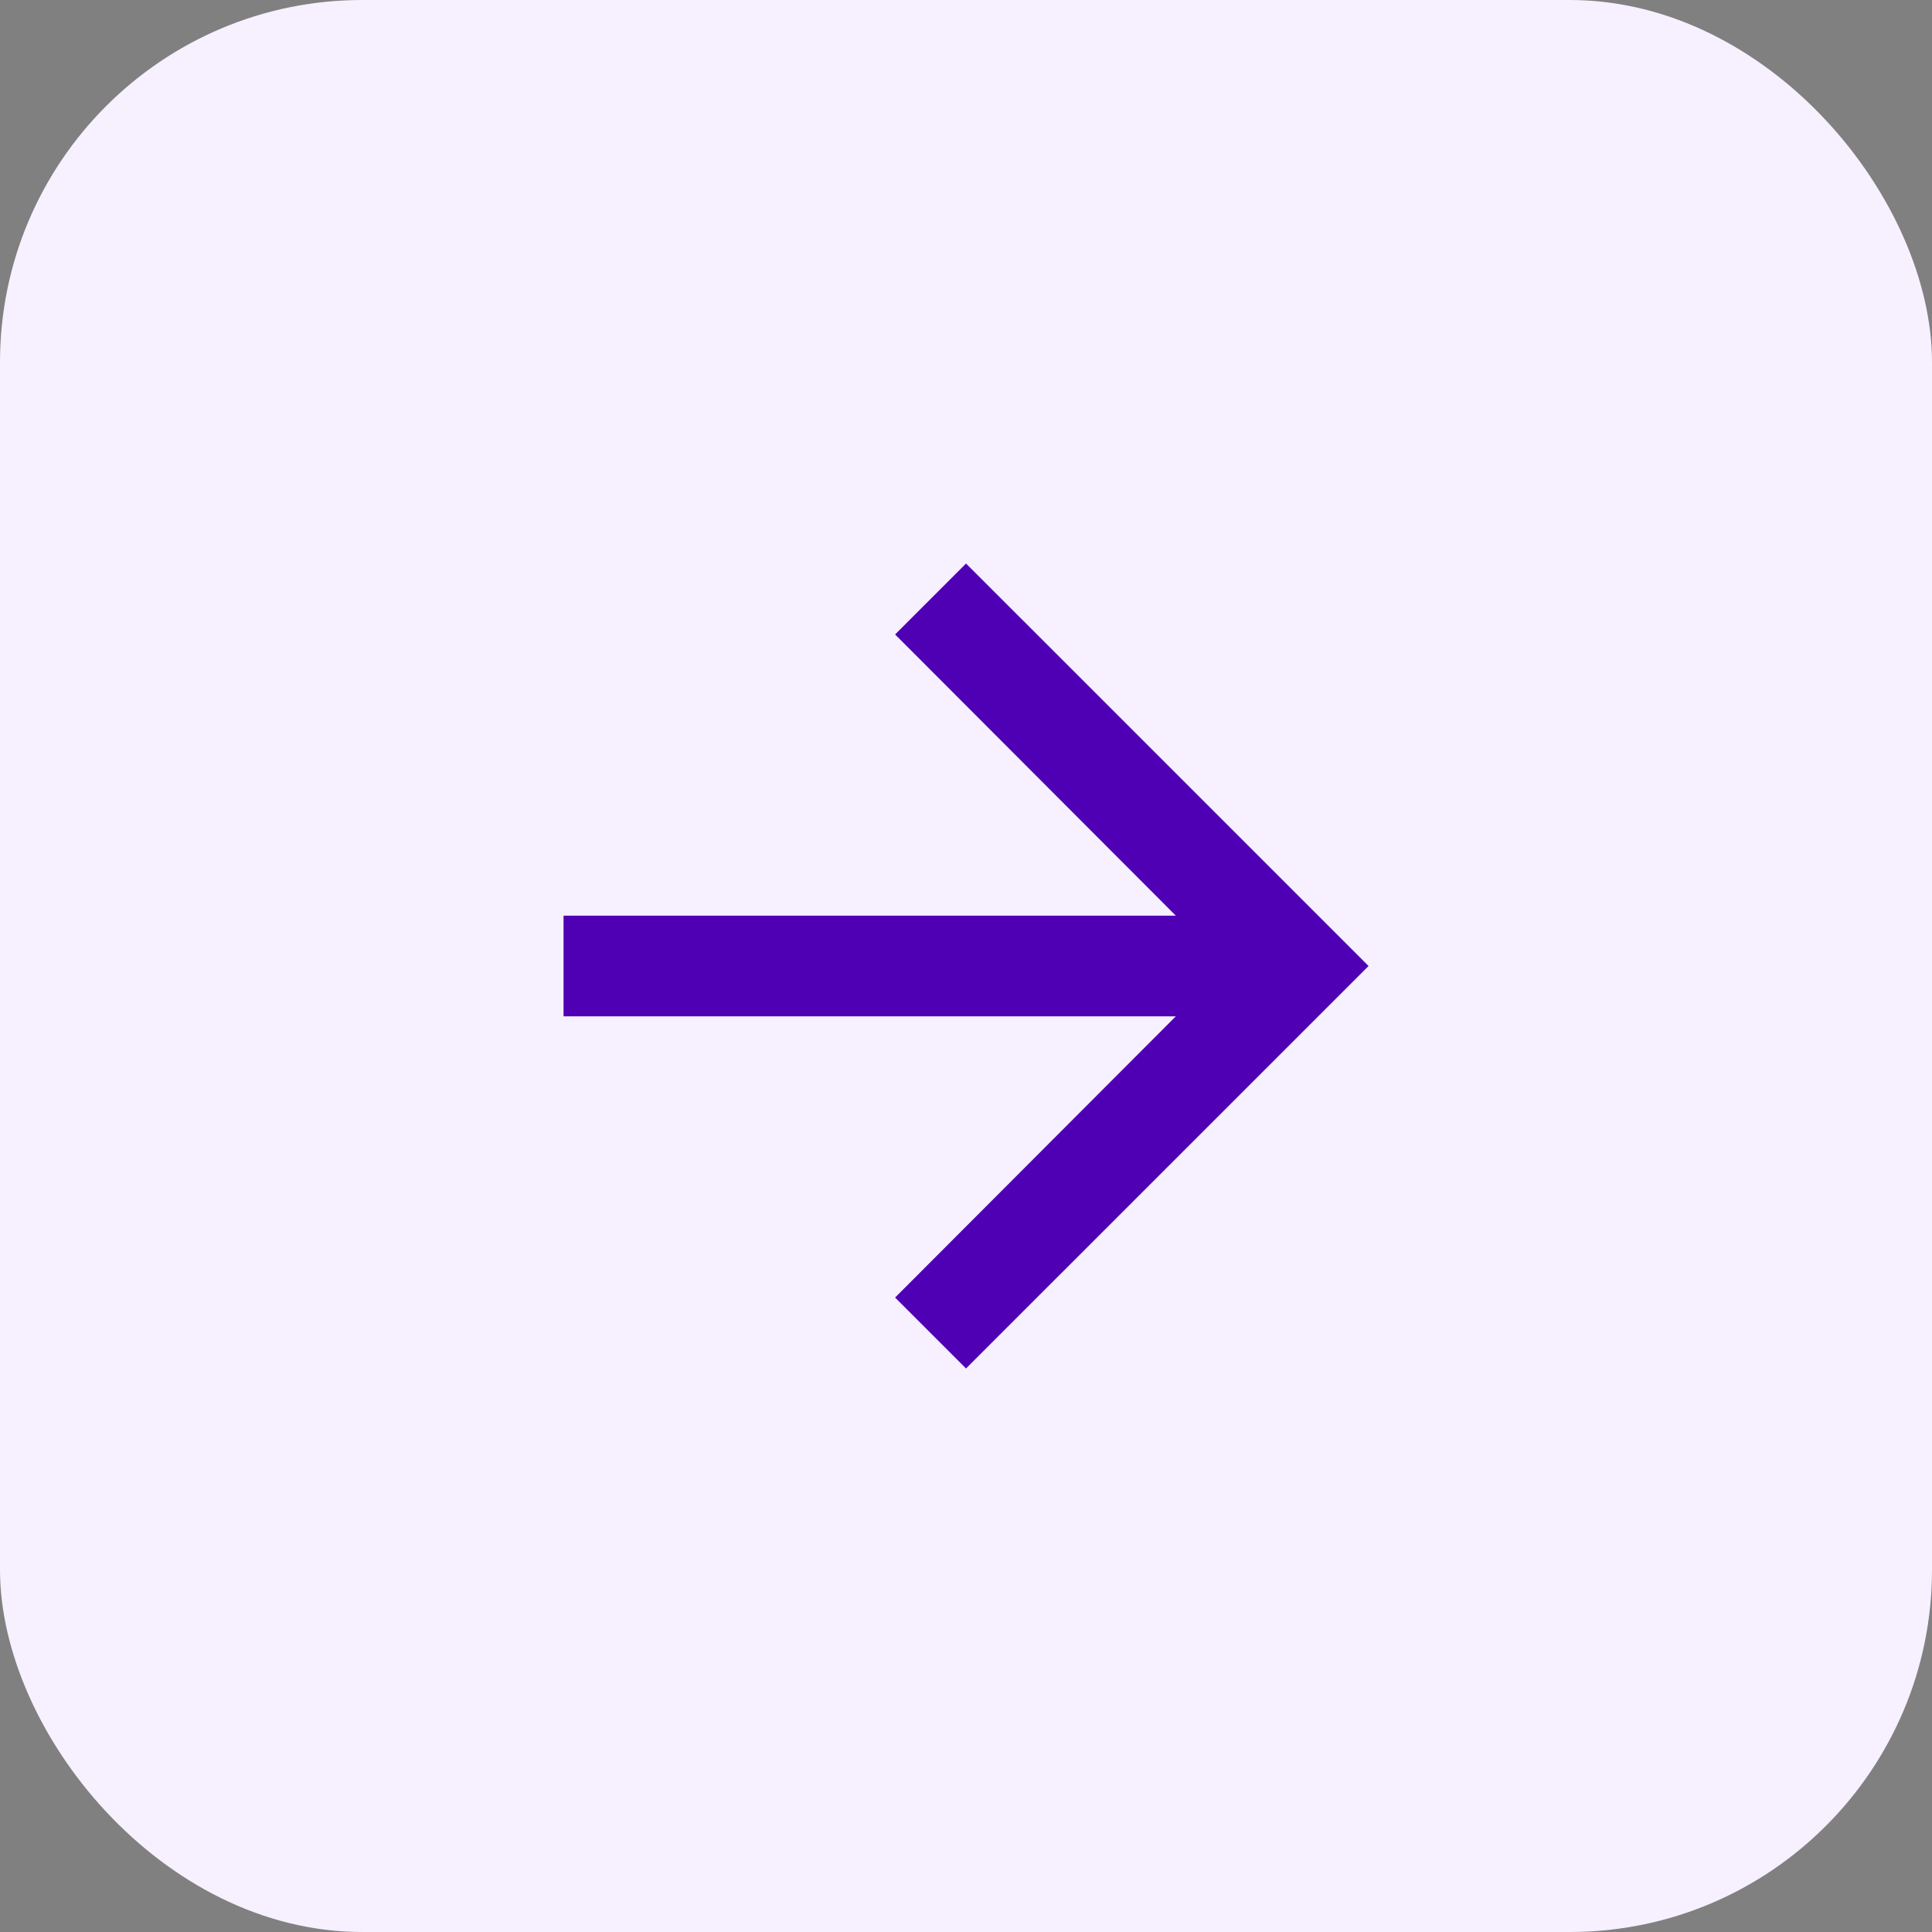
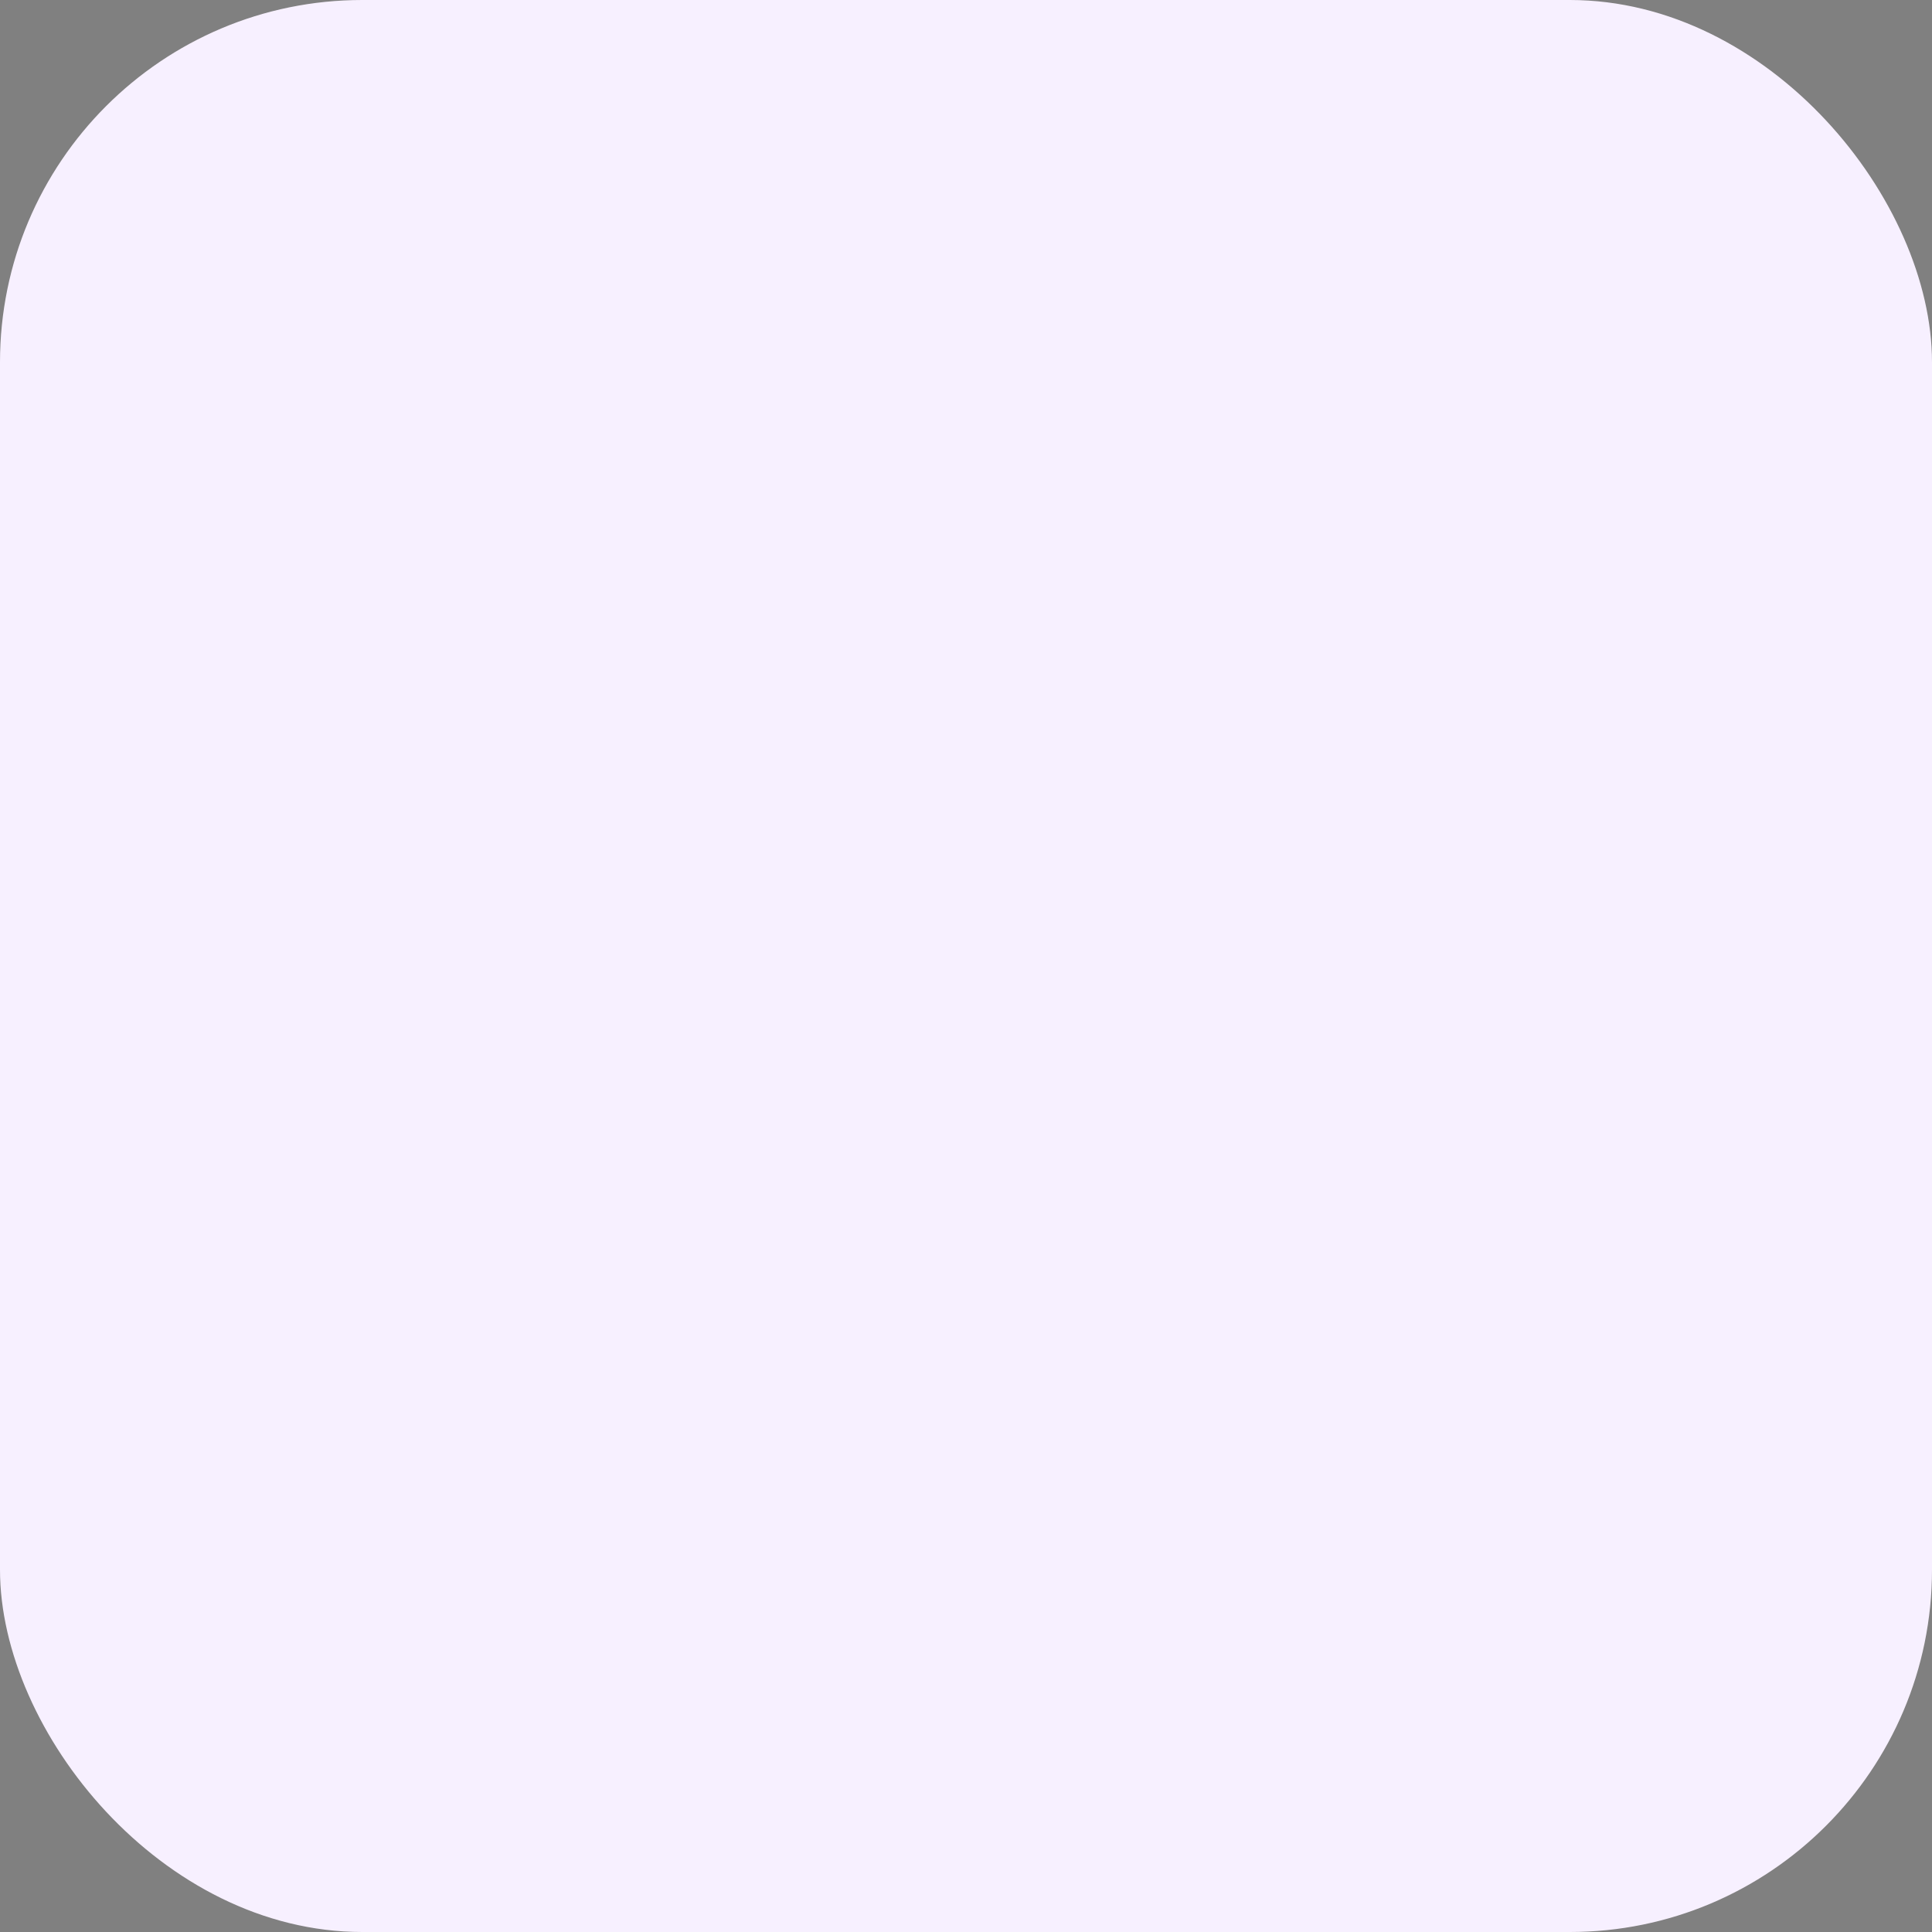
<svg xmlns="http://www.w3.org/2000/svg" width="64" height="64" viewBox="0 0 64 64" fill="none">
  <rect x="0" y="0" width="64" height="64" fill="#808080" stroke="none" />
  <rect width="64" height="64" rx="12" fill="#F7F0FF" />
-   <path d="M32.001 18.667L29.651 21.017L38.951 30.333H18.668V33.667H38.951L29.651 42.983L32.001 45.333L45.335 32L32.001 18.667Z" fill="#5000B4" />
</svg>